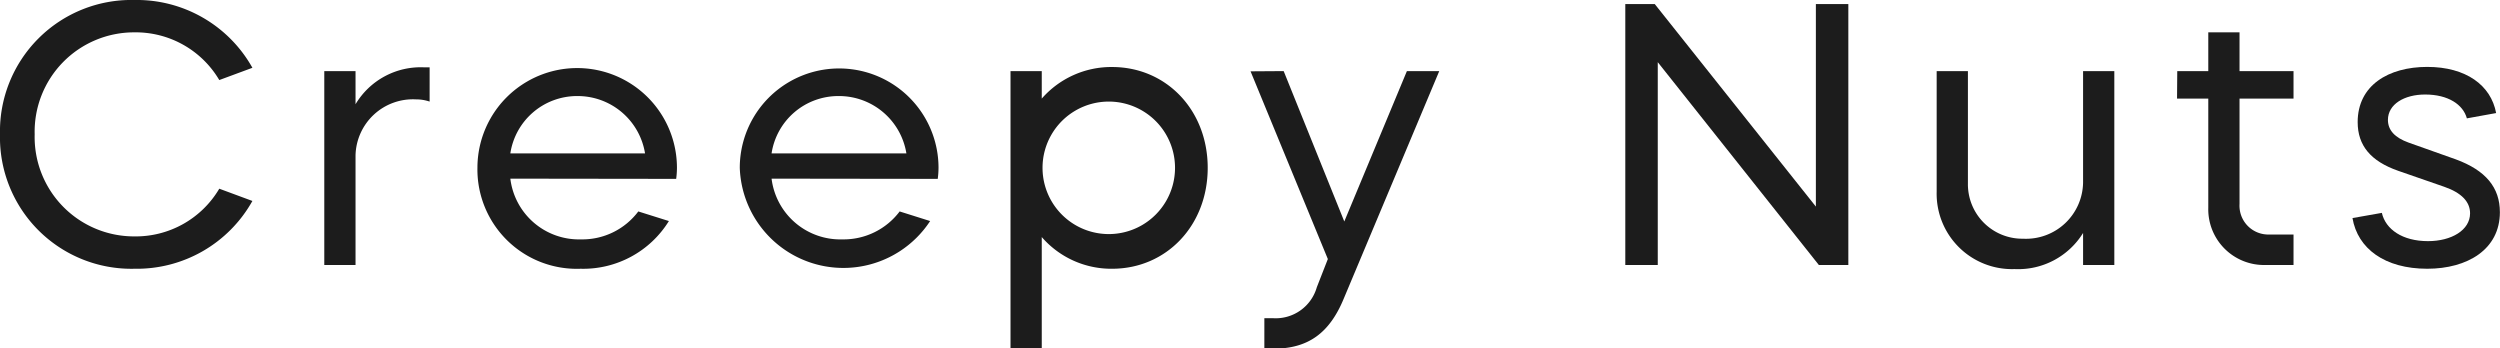
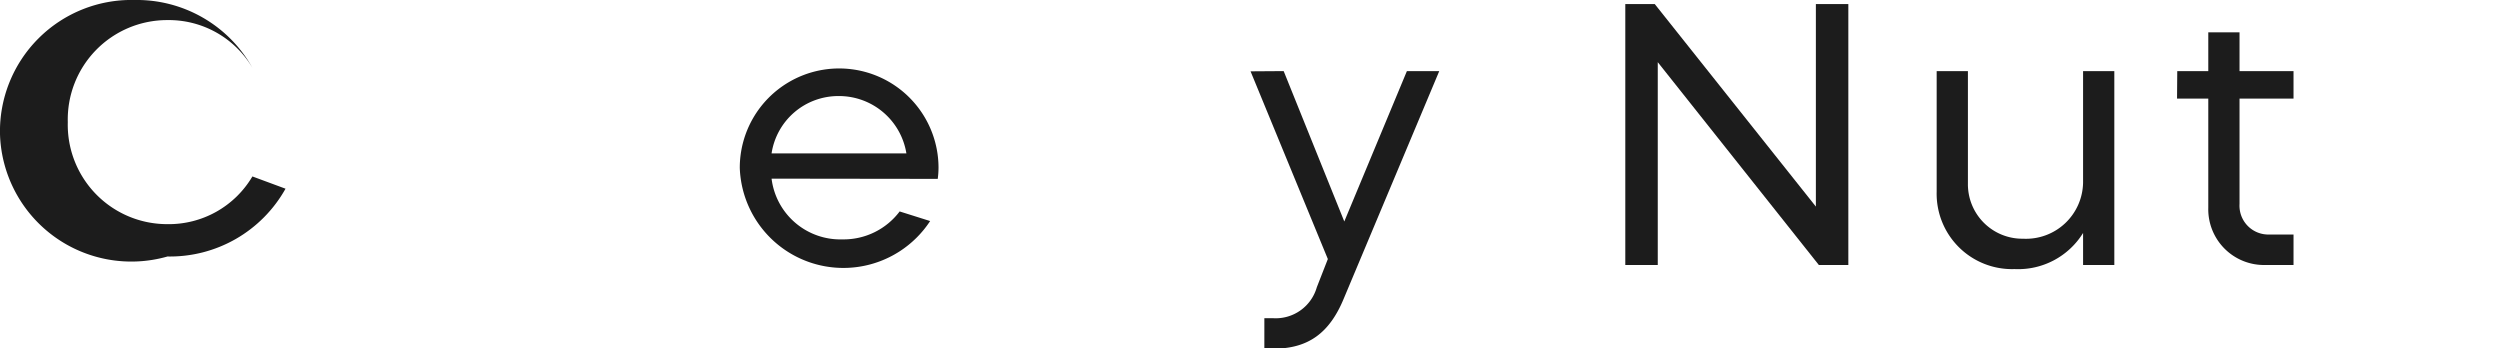
<svg xmlns="http://www.w3.org/2000/svg" viewBox="0 0 226.42 31.55">
  <defs>
    <style>.cls-1{fill:#1c1c1c;}</style>
  </defs>
  <g id="レイヤー_2" data-name="レイヤー 2">
    <g id="レイヤー_1-2" data-name="レイヤー 1">
-       <path class="cls-1" d="M12.17,0A12,12,0,0,1,22.86,6.14l-3,1.11a8.79,8.79,0,0,0-7.72-4.32,9,9,0,0,0-9,9.24,9,9,0,0,0,9,9.24,8.79,8.79,0,0,0,7.72-4.32l3,1.11a12,12,0,0,1-10.69,6.14A11.9,11.9,0,0,1,0,12.17,11.9,11.9,0,0,1,12.17,0Z" />
-       <path class="cls-1" d="M29.37,6.44H32.2v3a6.87,6.87,0,0,1,6.24-3.34h.47V9.2A3.85,3.85,0,0,0,37.66,9a5.2,5.2,0,0,0-5.46,5.06V24H29.37Z" />
-       <path class="cls-1" d="M46.22,16.18a6.26,6.26,0,0,0,6.4,5.5,6.34,6.34,0,0,0,5.19-2.53l2.77.87a9.12,9.12,0,0,1-8,4.32,9,9,0,0,1-9.34-9.14,9,9,0,1,1,18.07,0,8.07,8.07,0,0,1-.07,1Zm6-7.48a6.11,6.11,0,0,0-6,5.19H58.42A6.18,6.18,0,0,0,52.25,8.7Z" />
+       <path class="cls-1" d="M12.17,0A12,12,0,0,1,22.86,6.14a8.79,8.79,0,0,0-7.72-4.32,9,9,0,0,0-9,9.24,9,9,0,0,0,9,9.24,8.79,8.79,0,0,0,7.72-4.32l3,1.11a12,12,0,0,1-10.69,6.14A11.9,11.9,0,0,1,0,12.17,11.9,11.9,0,0,1,12.17,0Z" />
      <path class="cls-1" d="M69.88,16.18a6.27,6.27,0,0,0,6.41,5.5,6.35,6.35,0,0,0,5.19-2.53l2.76.87A9.39,9.39,0,0,1,67,15.2,9,9,0,1,1,85,15.2a8.07,8.07,0,0,1-.07,1Zm6-7.48a6.11,6.11,0,0,0-6,5.19H82.09A6.18,6.18,0,0,0,75.92,8.7Z" />
-       <path class="cls-1" d="M91.52,6.44h2.83V8.93a8.36,8.36,0,0,1,6.37-2.86c4.92,0,8.66,3.91,8.66,9.13s-3.74,9.14-8.66,9.14a8.33,8.33,0,0,1-6.37-2.87V31.55H91.52Zm2.9,8.76a6,6,0,1,0,12,0,6,6,0,1,0-12,0Z" />
      <path class="cls-1" d="M116.26,6.44l5.49,13.62,5.67-13.62h2.93L121.72,27c-1.31,3.2-3.27,4.58-6.4,4.58h-.81V28.82h.81a3.87,3.87,0,0,0,3.94-2.8l1-2.56-7-17Z" />
      <path class="cls-1" d="M149.87.37l14.59,18.34V.37h2.94V24h-2.67L150.14,5.63V24H147.2V.37Z" />
      <path class="cls-1" d="M175.4,17.36V6.44h2.83V16.62a4.93,4.93,0,0,0,5,5,5.17,5.17,0,0,0,5.43-5.09V6.44h2.83V24h-2.83v-2.9a6.91,6.91,0,0,1-6.2,3.27A6.83,6.83,0,0,1,175.4,17.36Z" />
      <path class="cls-1" d="M197.19,6.44H200V2.93h2.83V6.44h4.89V8.93h-4.89v9.54a2.61,2.61,0,0,0,2.53,2.77h2.36V24h-2.56A5.05,5.05,0,0,1,200,18.81V8.93h-2.83Z" />
-       <path class="cls-1" d="M223.42,10.72c-.34-1.25-1.69-2.16-3.78-2.16-1.89,0-3.37.88-3.37,2.3,0,.94.64,1.61,1.86,2.05l4.28,1.52c2.73,1,4,2.56,4,4.79,0,3.37-2.94,5.12-6.58,5.12-3.84,0-6.3-1.82-6.77-4.59l2.66-.47c.34,1.49,1.86,2.56,4.18,2.56,2.13,0,3.81-1,3.81-2.52,0-1.05-.78-1.86-2.33-2.4l-4.18-1.45c-2.49-.87-3.67-2.29-3.67-4.41,0-3.34,2.8-5,6.3-5s5.77,1.65,6.24,4.18Z" />
    </g>
  </g>
</svg>